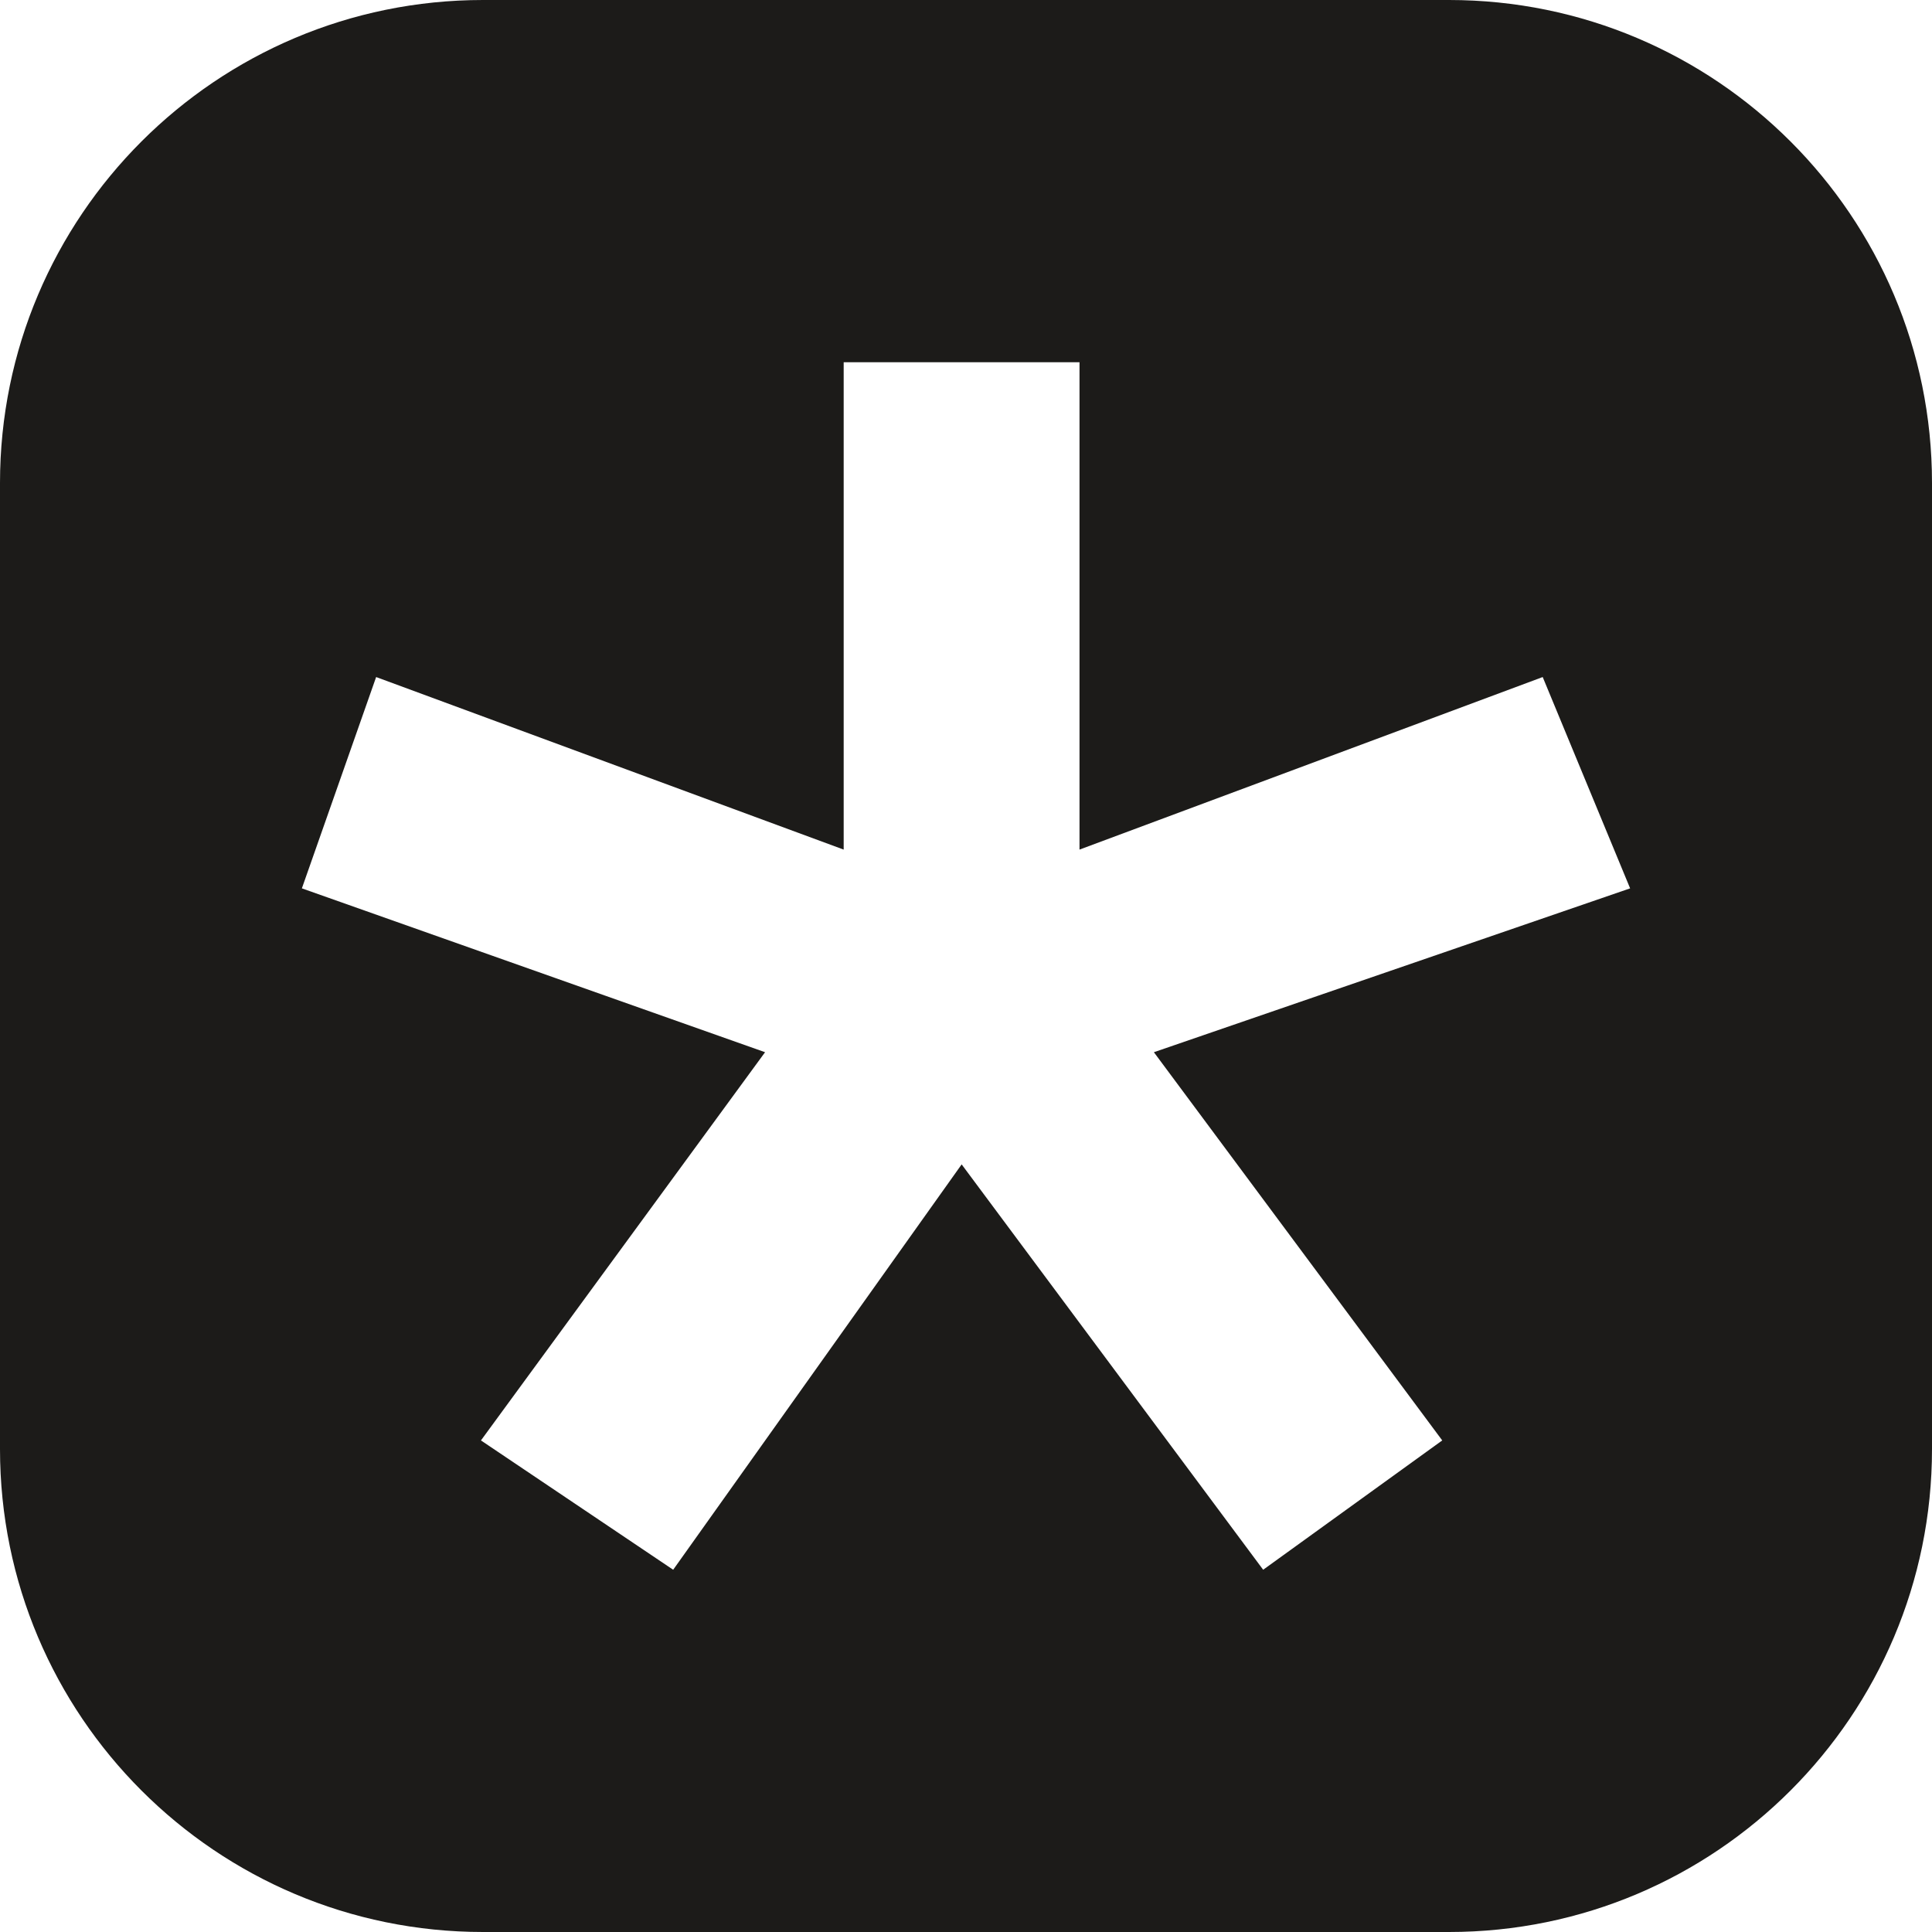
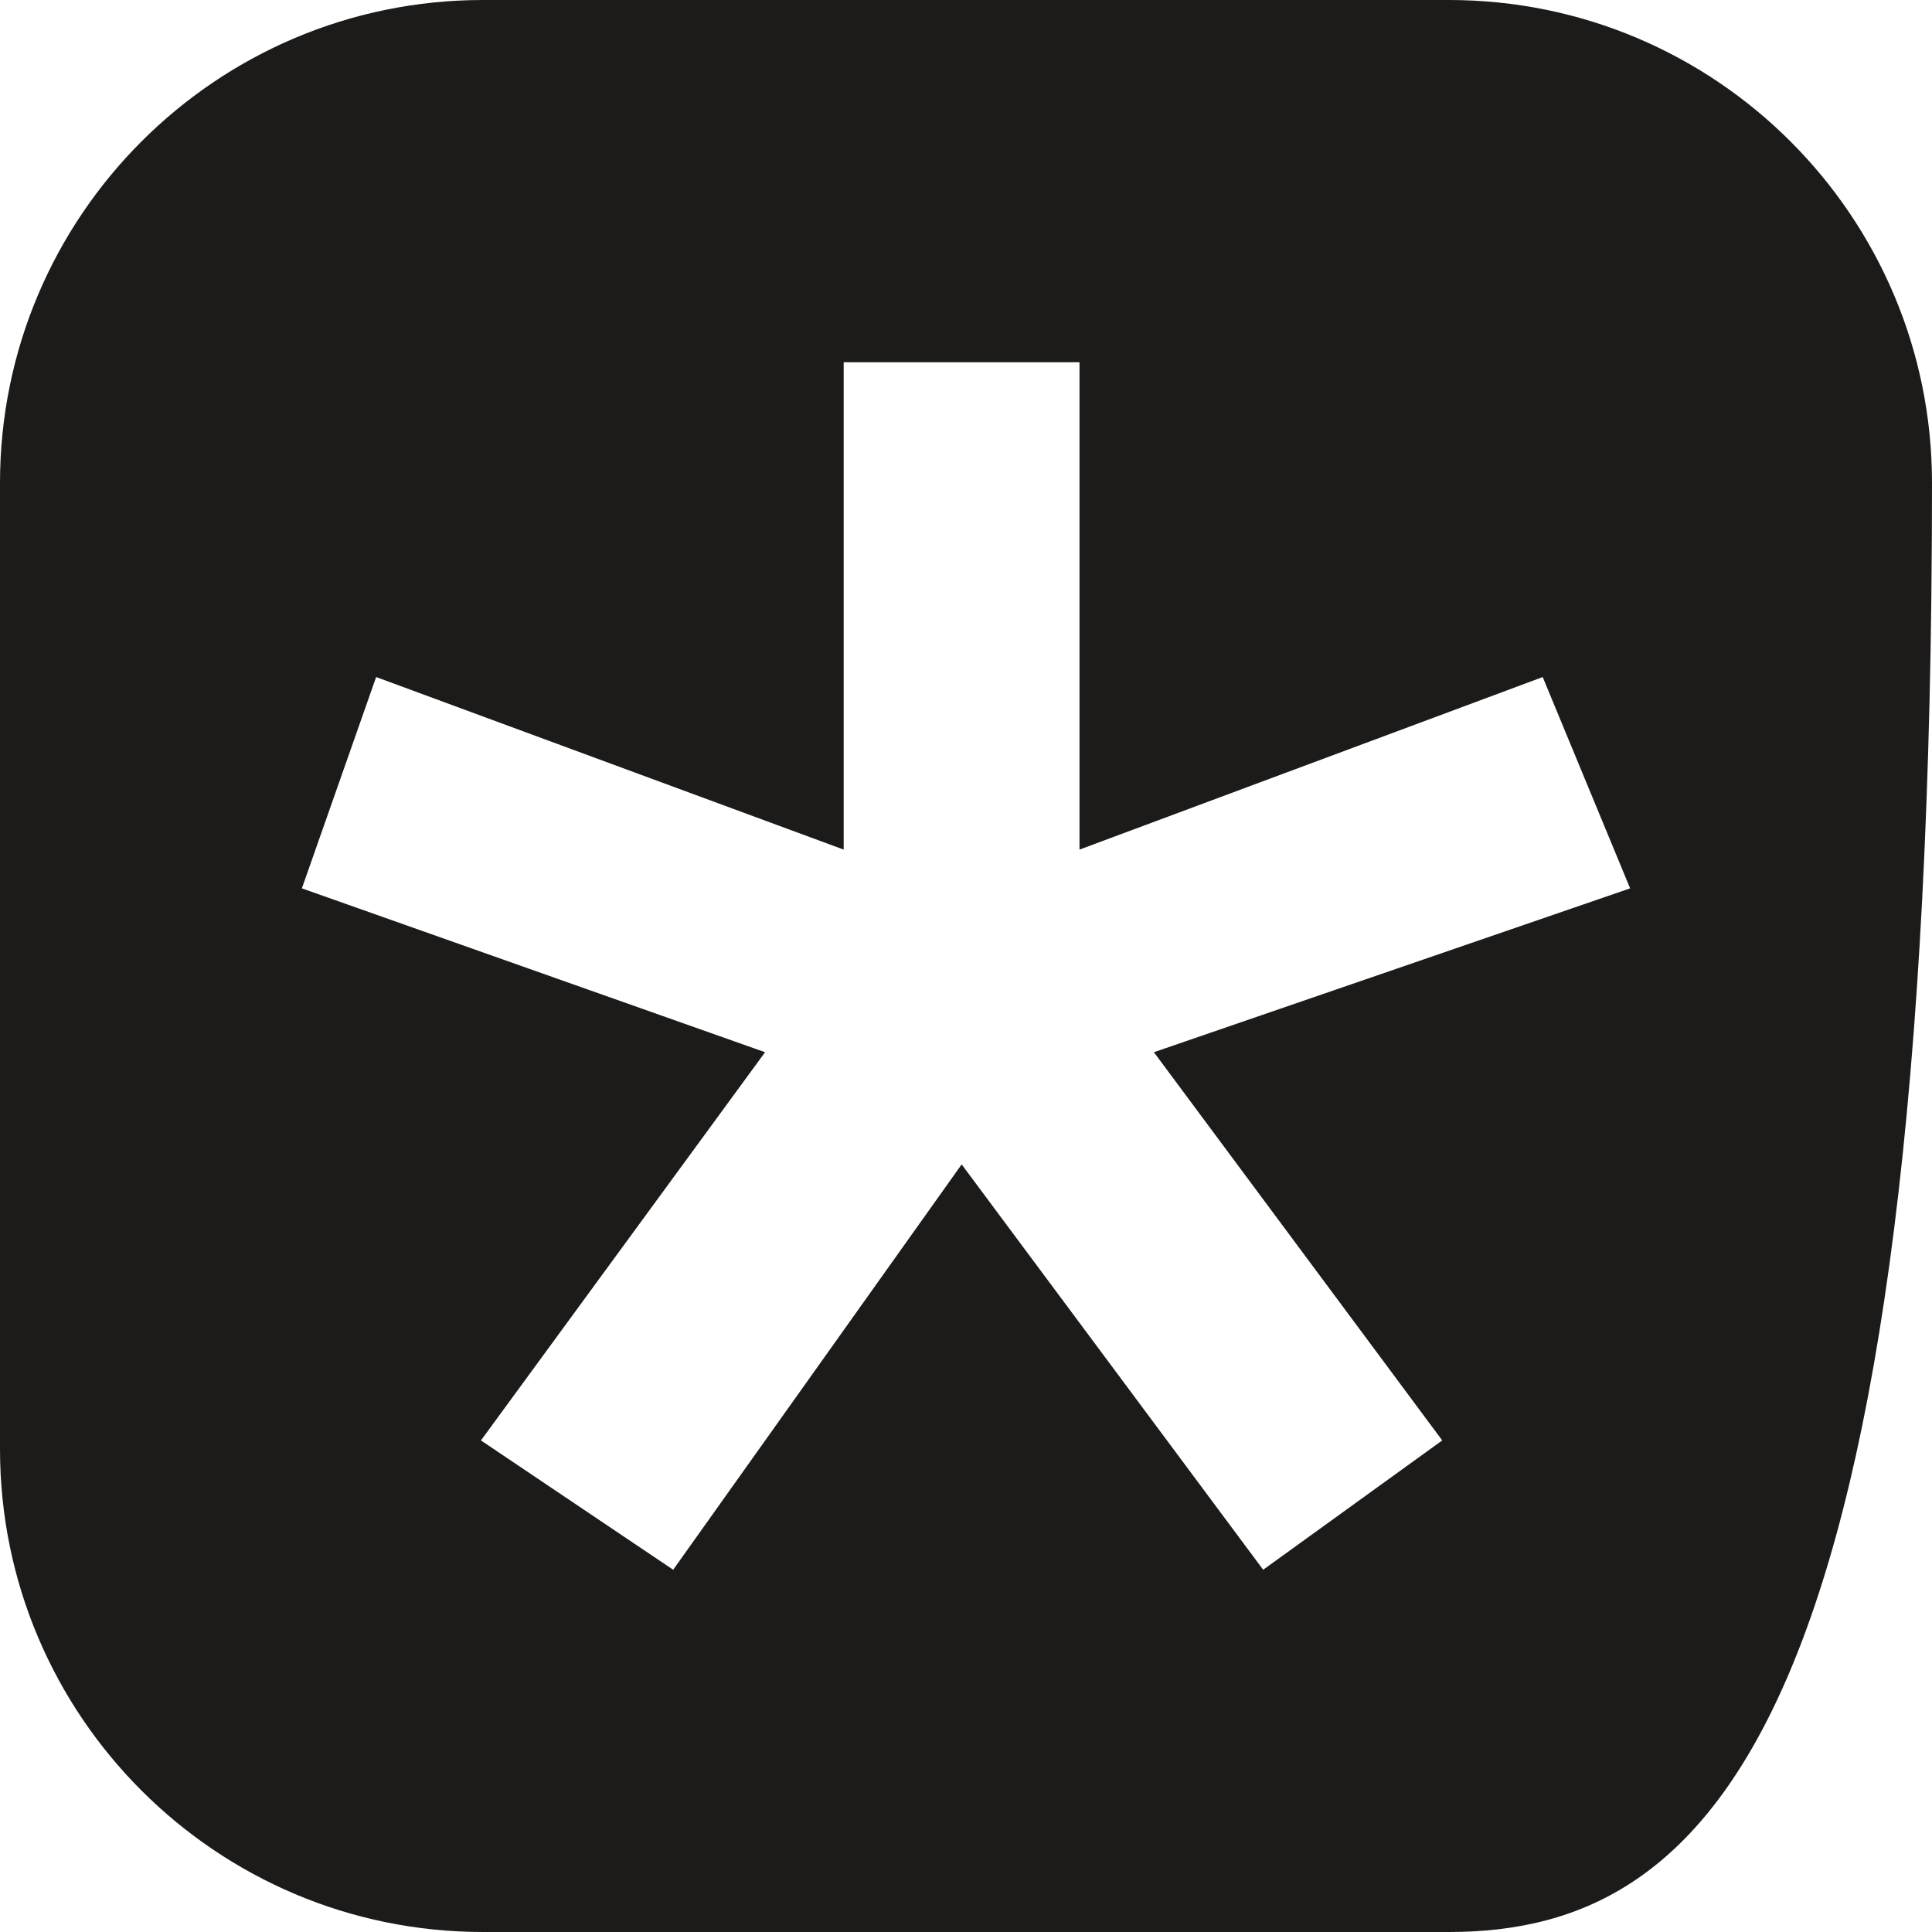
<svg xmlns="http://www.w3.org/2000/svg" width="16" height="16" viewBox="0 0 16 16" fill="none">
-   <path d="M12 0C14.209 0 16 1.791 16 4V12C16 14.209 14.209 16 12 16H4C1.791 16 0 14.209 0 12V4C0 1.791 1.791 0 4 0H12ZM6.987 3V7.036L3.115 5.607L2.5 7.357L6.336 8.714L3.983 11.929L5.575 13L7.964 9.643L10.461 13L11.944 11.929L9.556 8.714L13.5 7.357L12.776 5.607L8.94 7.036V3H6.987Z" fill="#1C1B19" />
+   <path d="M12 0C14.209 0 16 1.791 16 4C16 14.209 14.209 16 12 16H4C1.791 16 0 14.209 0 12V4C0 1.791 1.791 0 4 0H12ZM6.987 3V7.036L3.115 5.607L2.5 7.357L6.336 8.714L3.983 11.929L5.575 13L7.964 9.643L10.461 13L11.944 11.929L9.556 8.714L13.5 7.357L12.776 5.607L8.94 7.036V3H6.987Z" fill="#1C1B19" />
</svg>